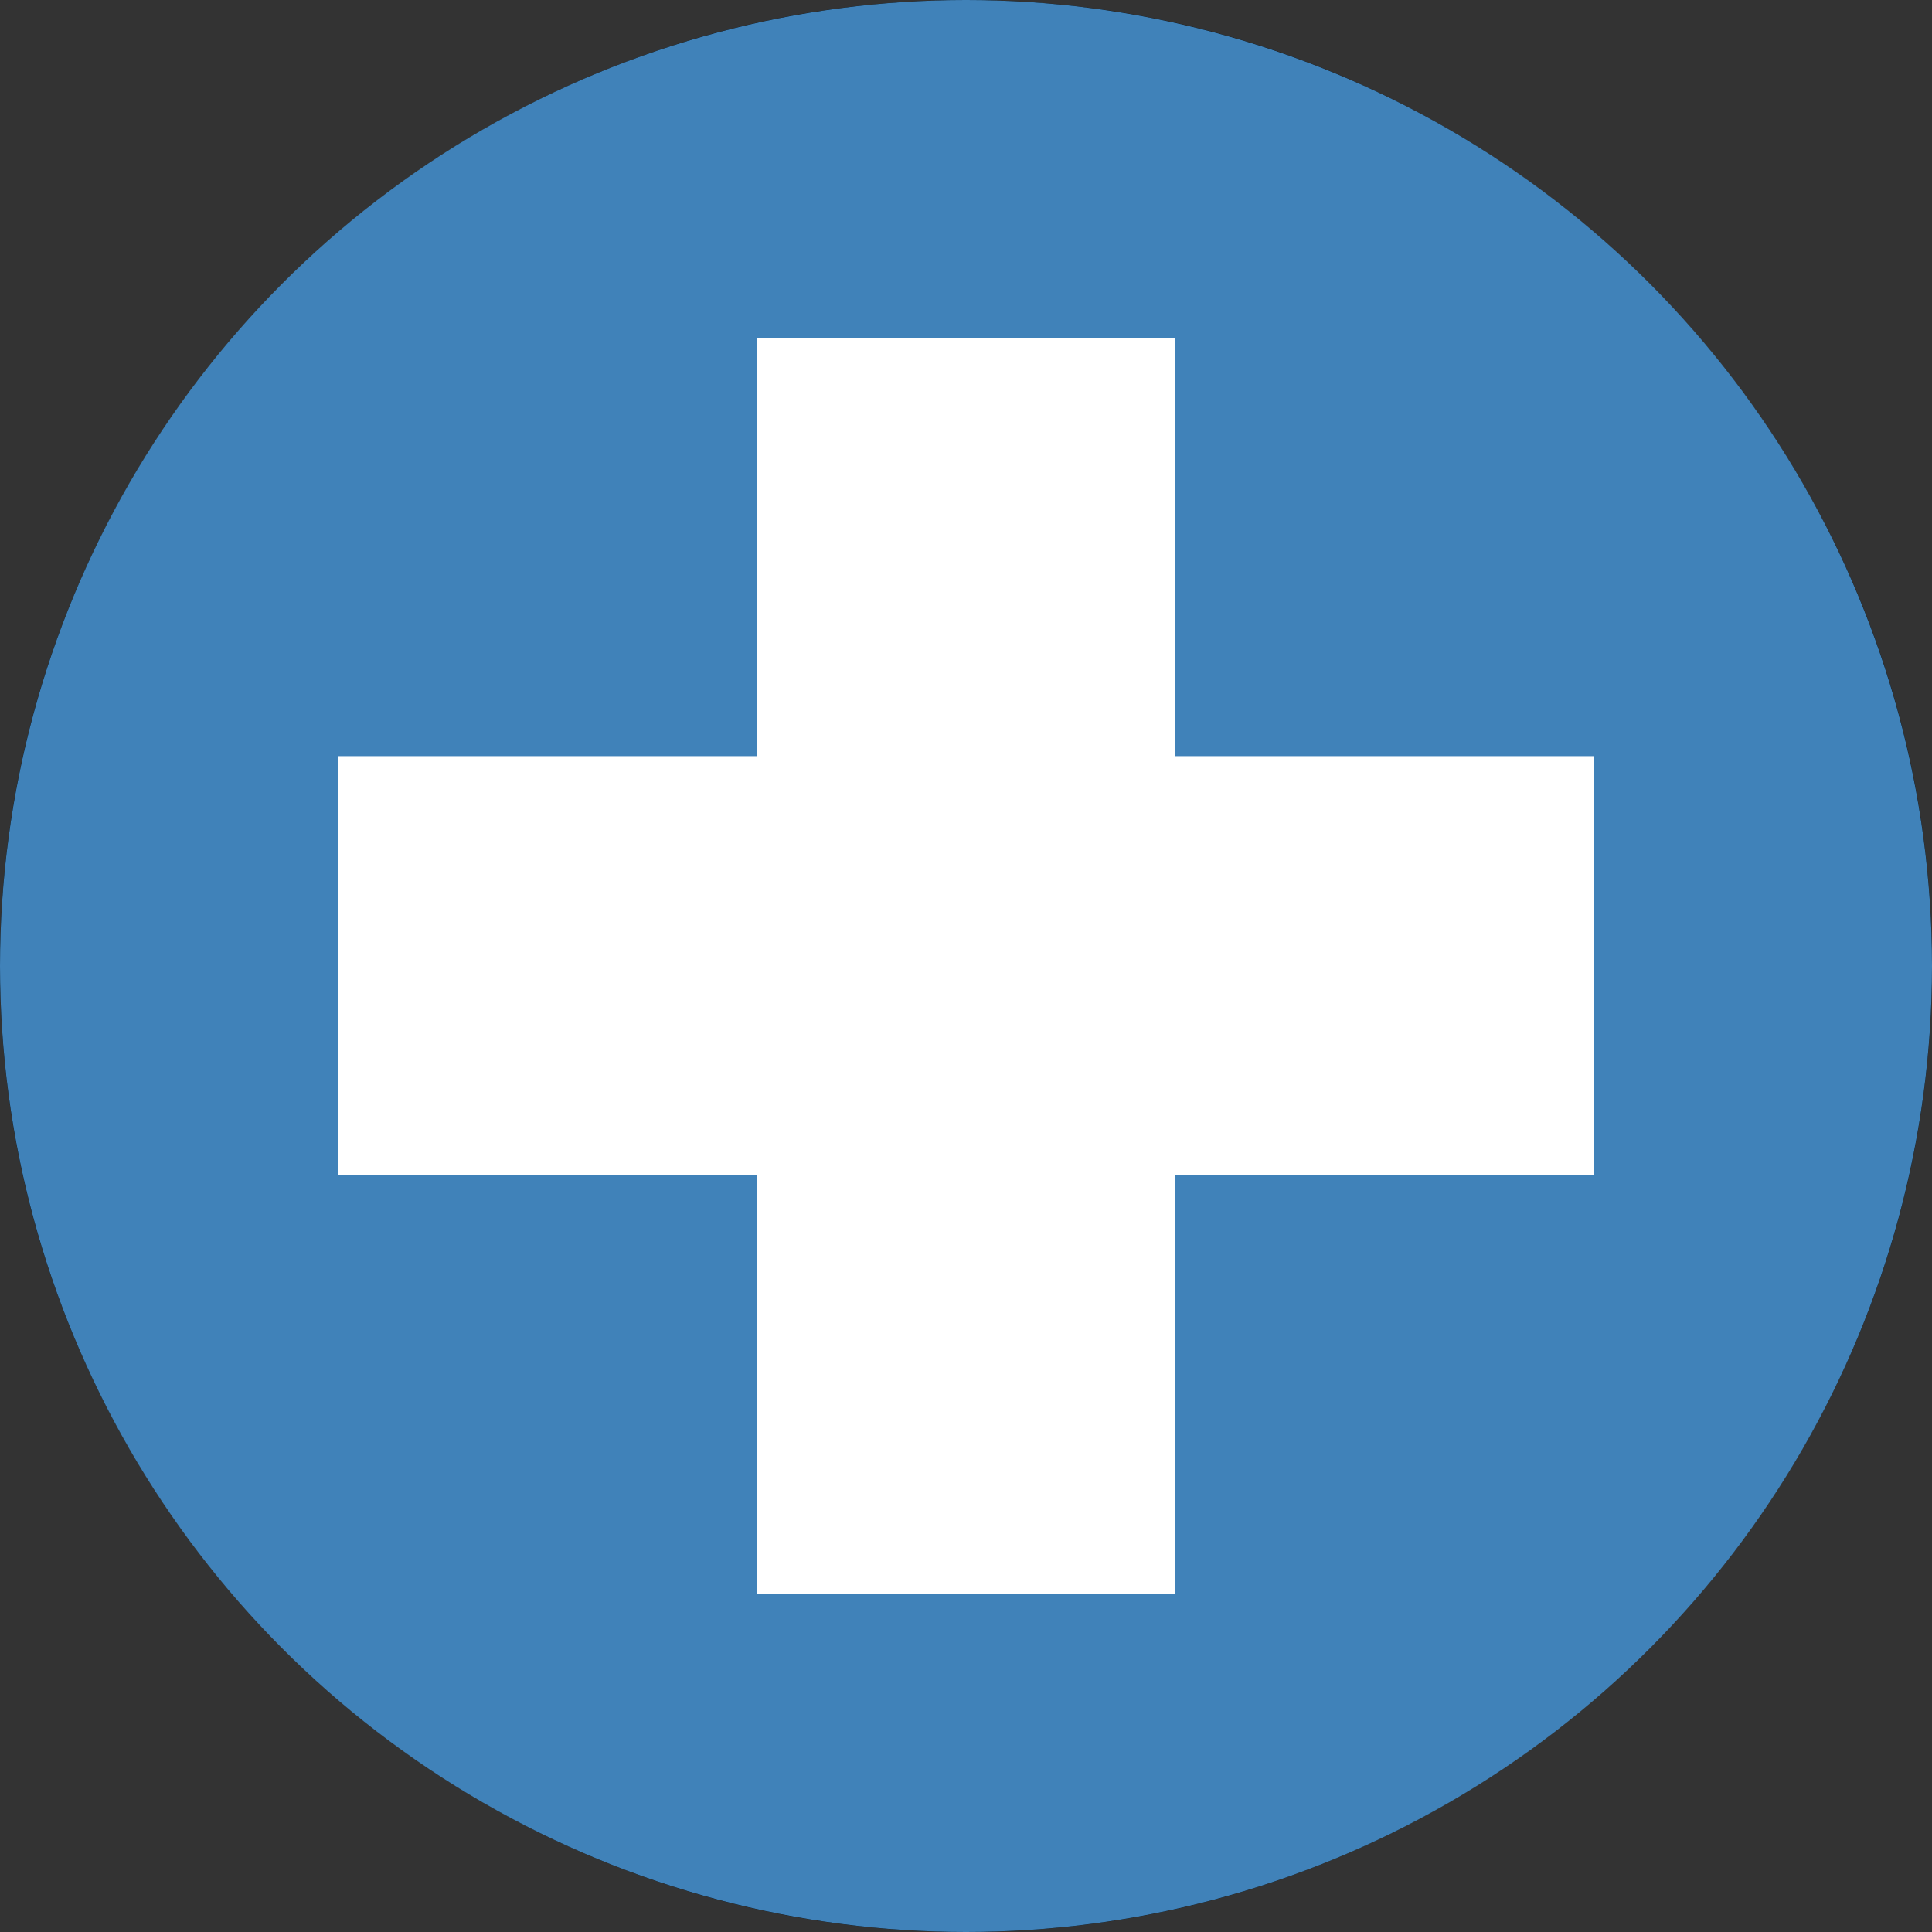
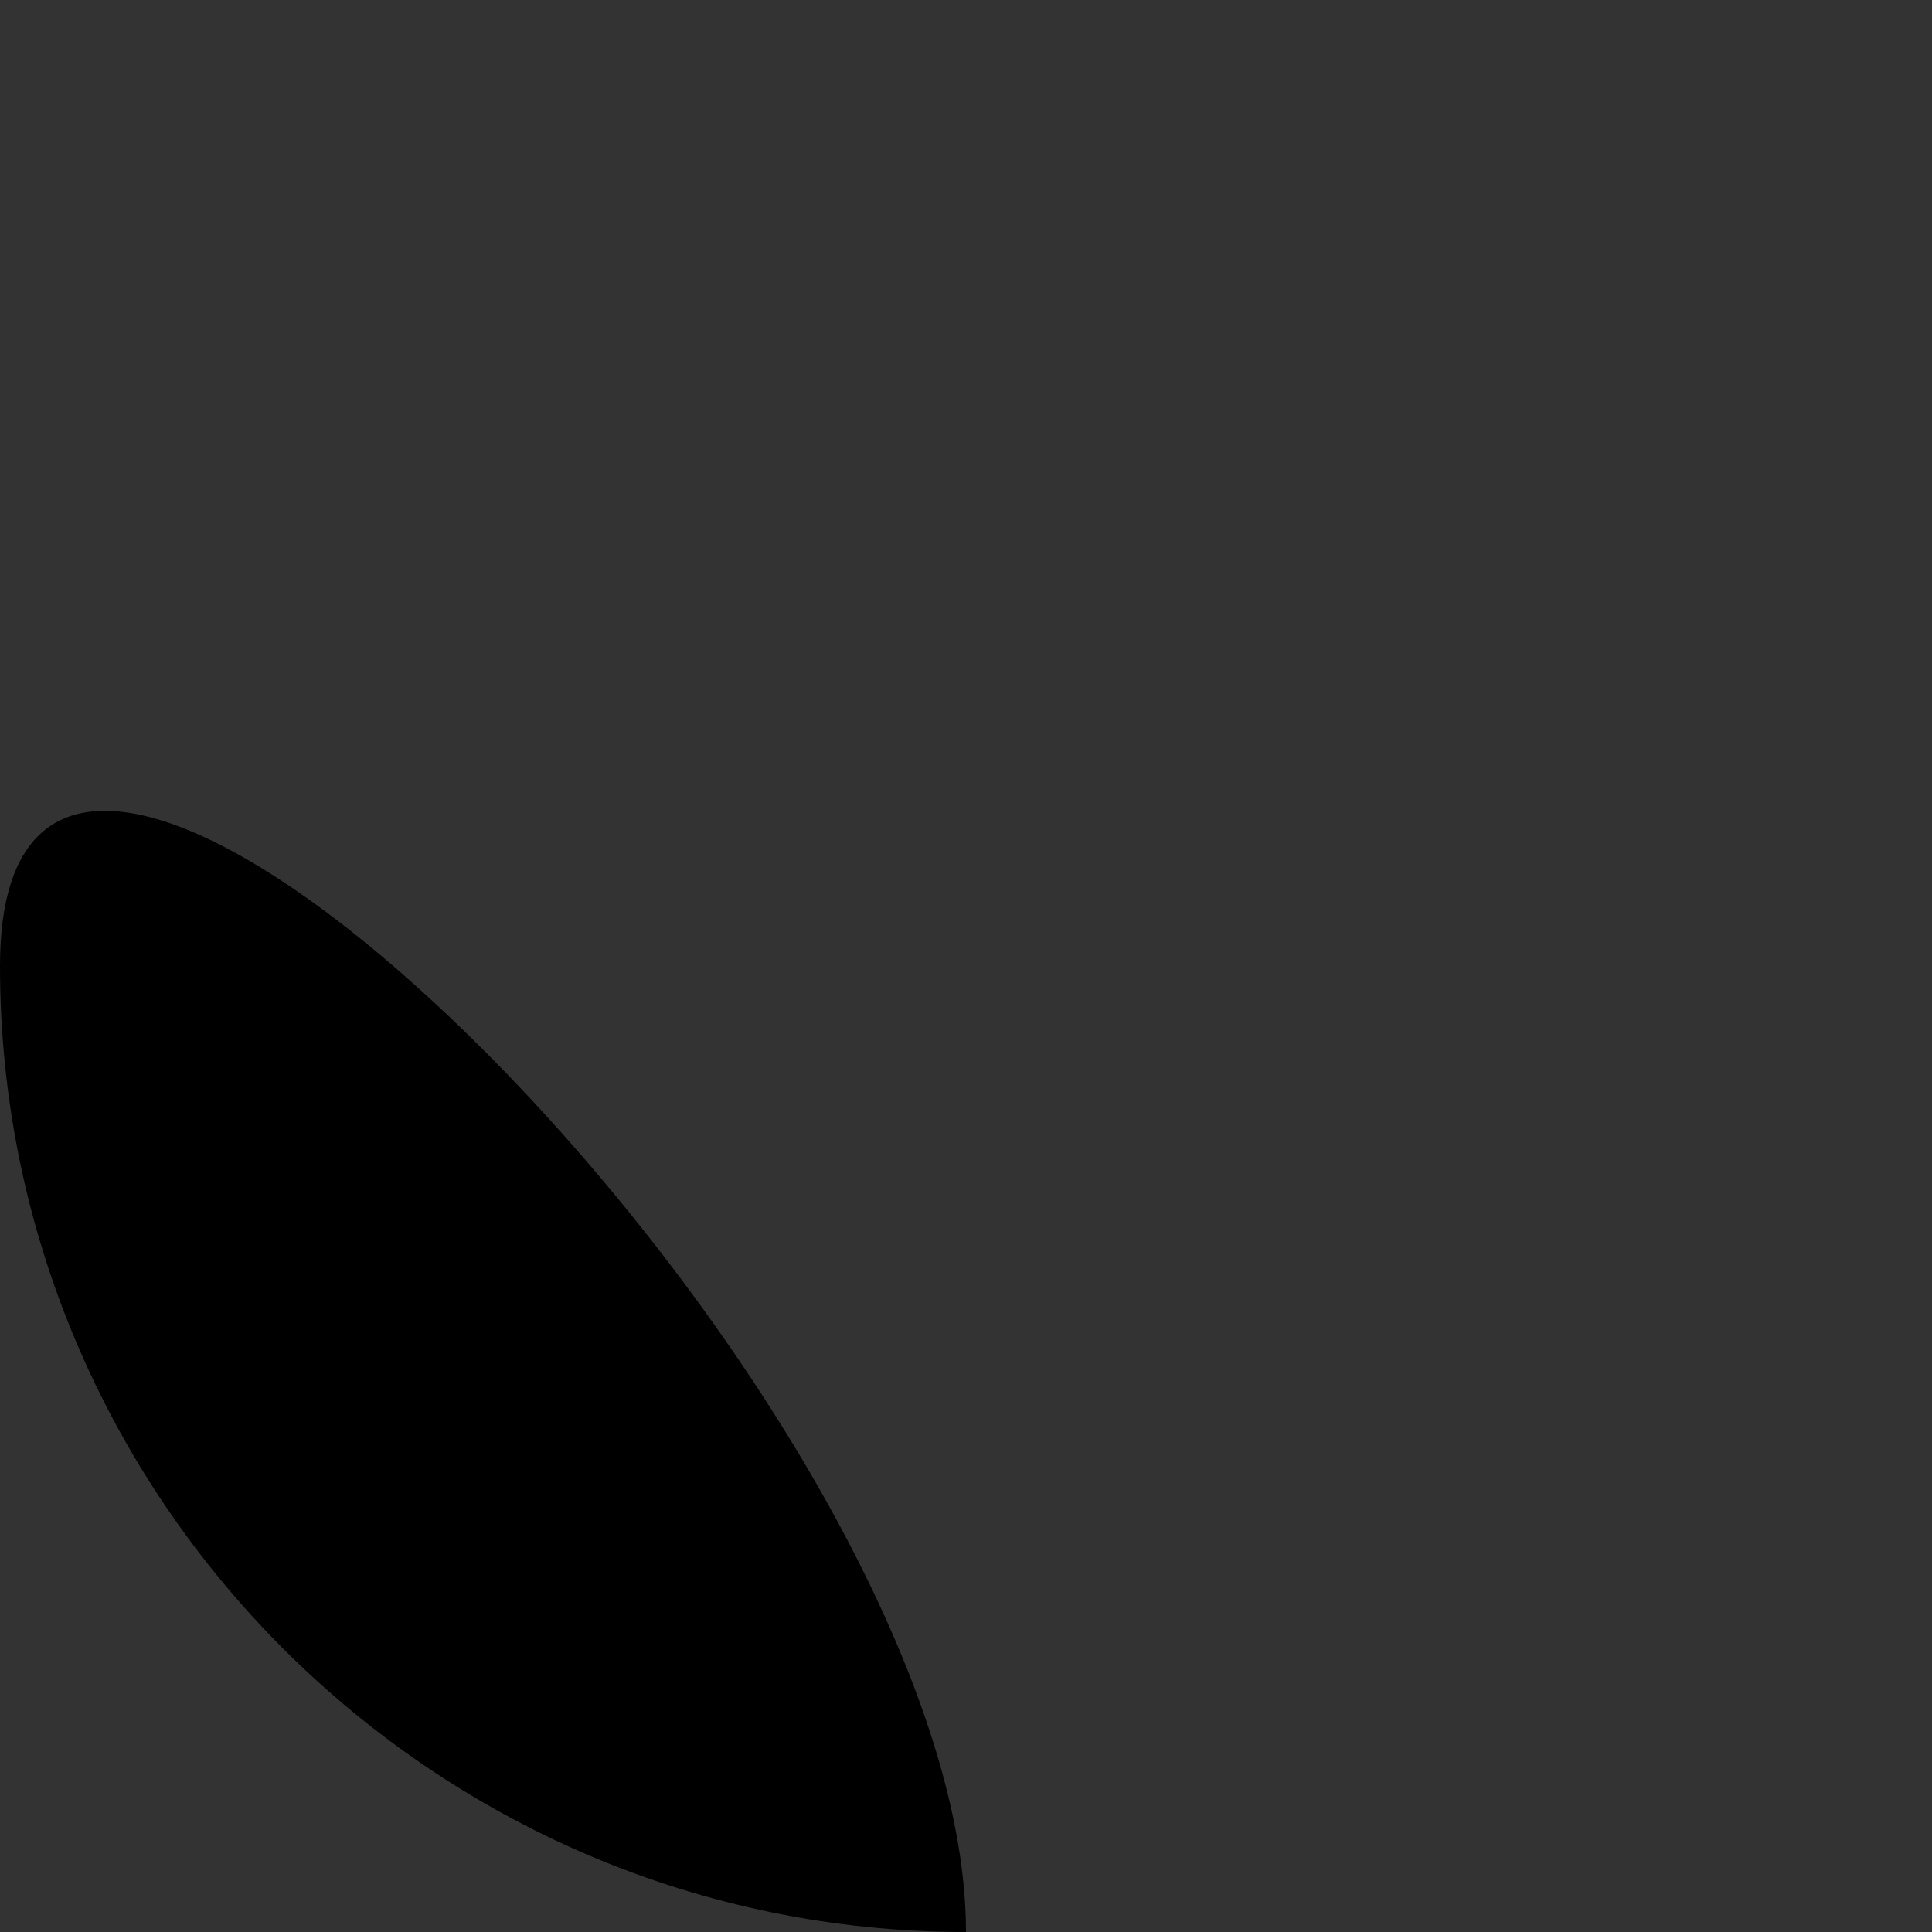
<svg xmlns="http://www.w3.org/2000/svg" id="Layer_2" viewBox="0 0 29 29">
  <rect x="0" y="0" width="29" height="29" fill="#333333" stroke="none" />
  <defs>
    <style>.cls-1{fill:#fff;}.cls-2{fill:#4082b9;}</style>
  </defs>
  <g id="Icons_and_program_names">
-     <path d="m14.5,29C6.5,29,0,22.49,0,14.5S6.5,0,14.5,0s14.5,6.5,14.5,14.5-6.51,14.5-14.5,14.5Z" />
-     <circle class="cls-2" cx="14.5" cy="14.5" r="14.5" />
-     <polygon class="cls-1" points="17.64 11.35 17.64 5.07 11.36 5.07 11.36 11.35 5.07 11.35 5.07 17.64 11.36 17.64 11.36 23.92 17.64 23.92 17.64 17.64 23.93 17.64 23.93 11.35 17.64 11.35" />
+     <path d="m14.5,29C6.5,29,0,22.49,0,14.5s14.5,6.5,14.5,14.5-6.51,14.5-14.5,14.5Z" />
  </g>
</svg>